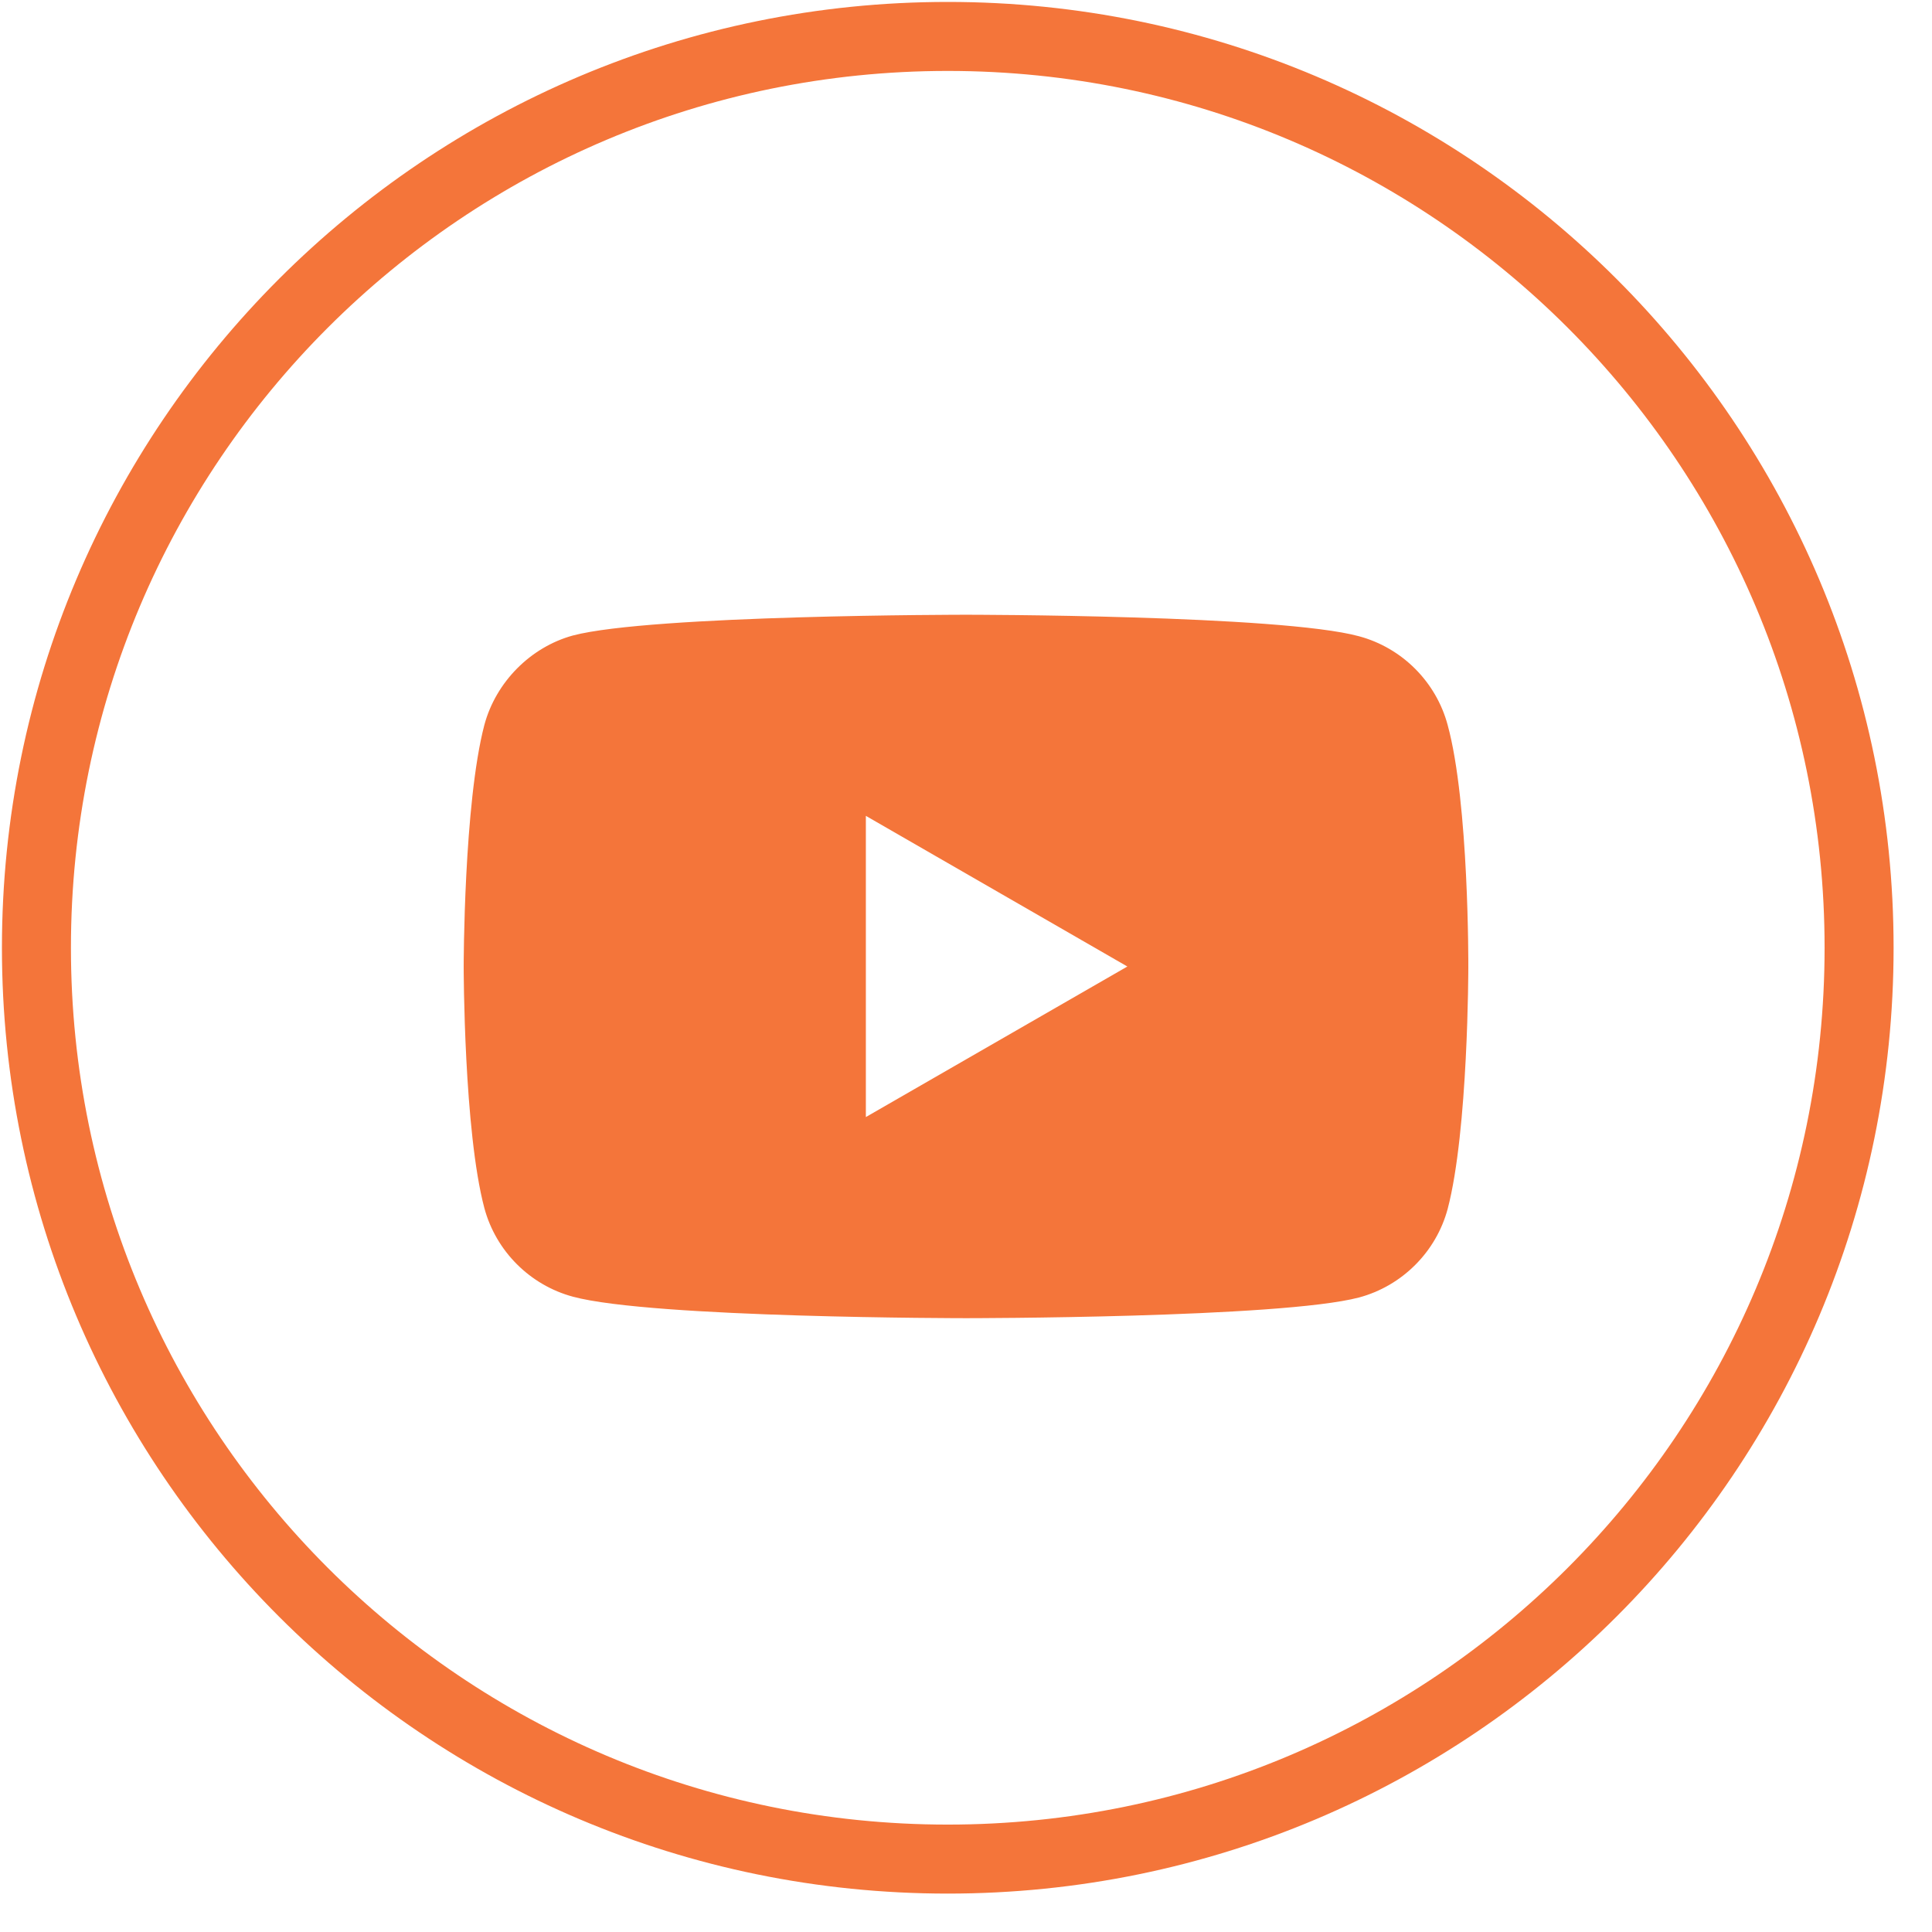
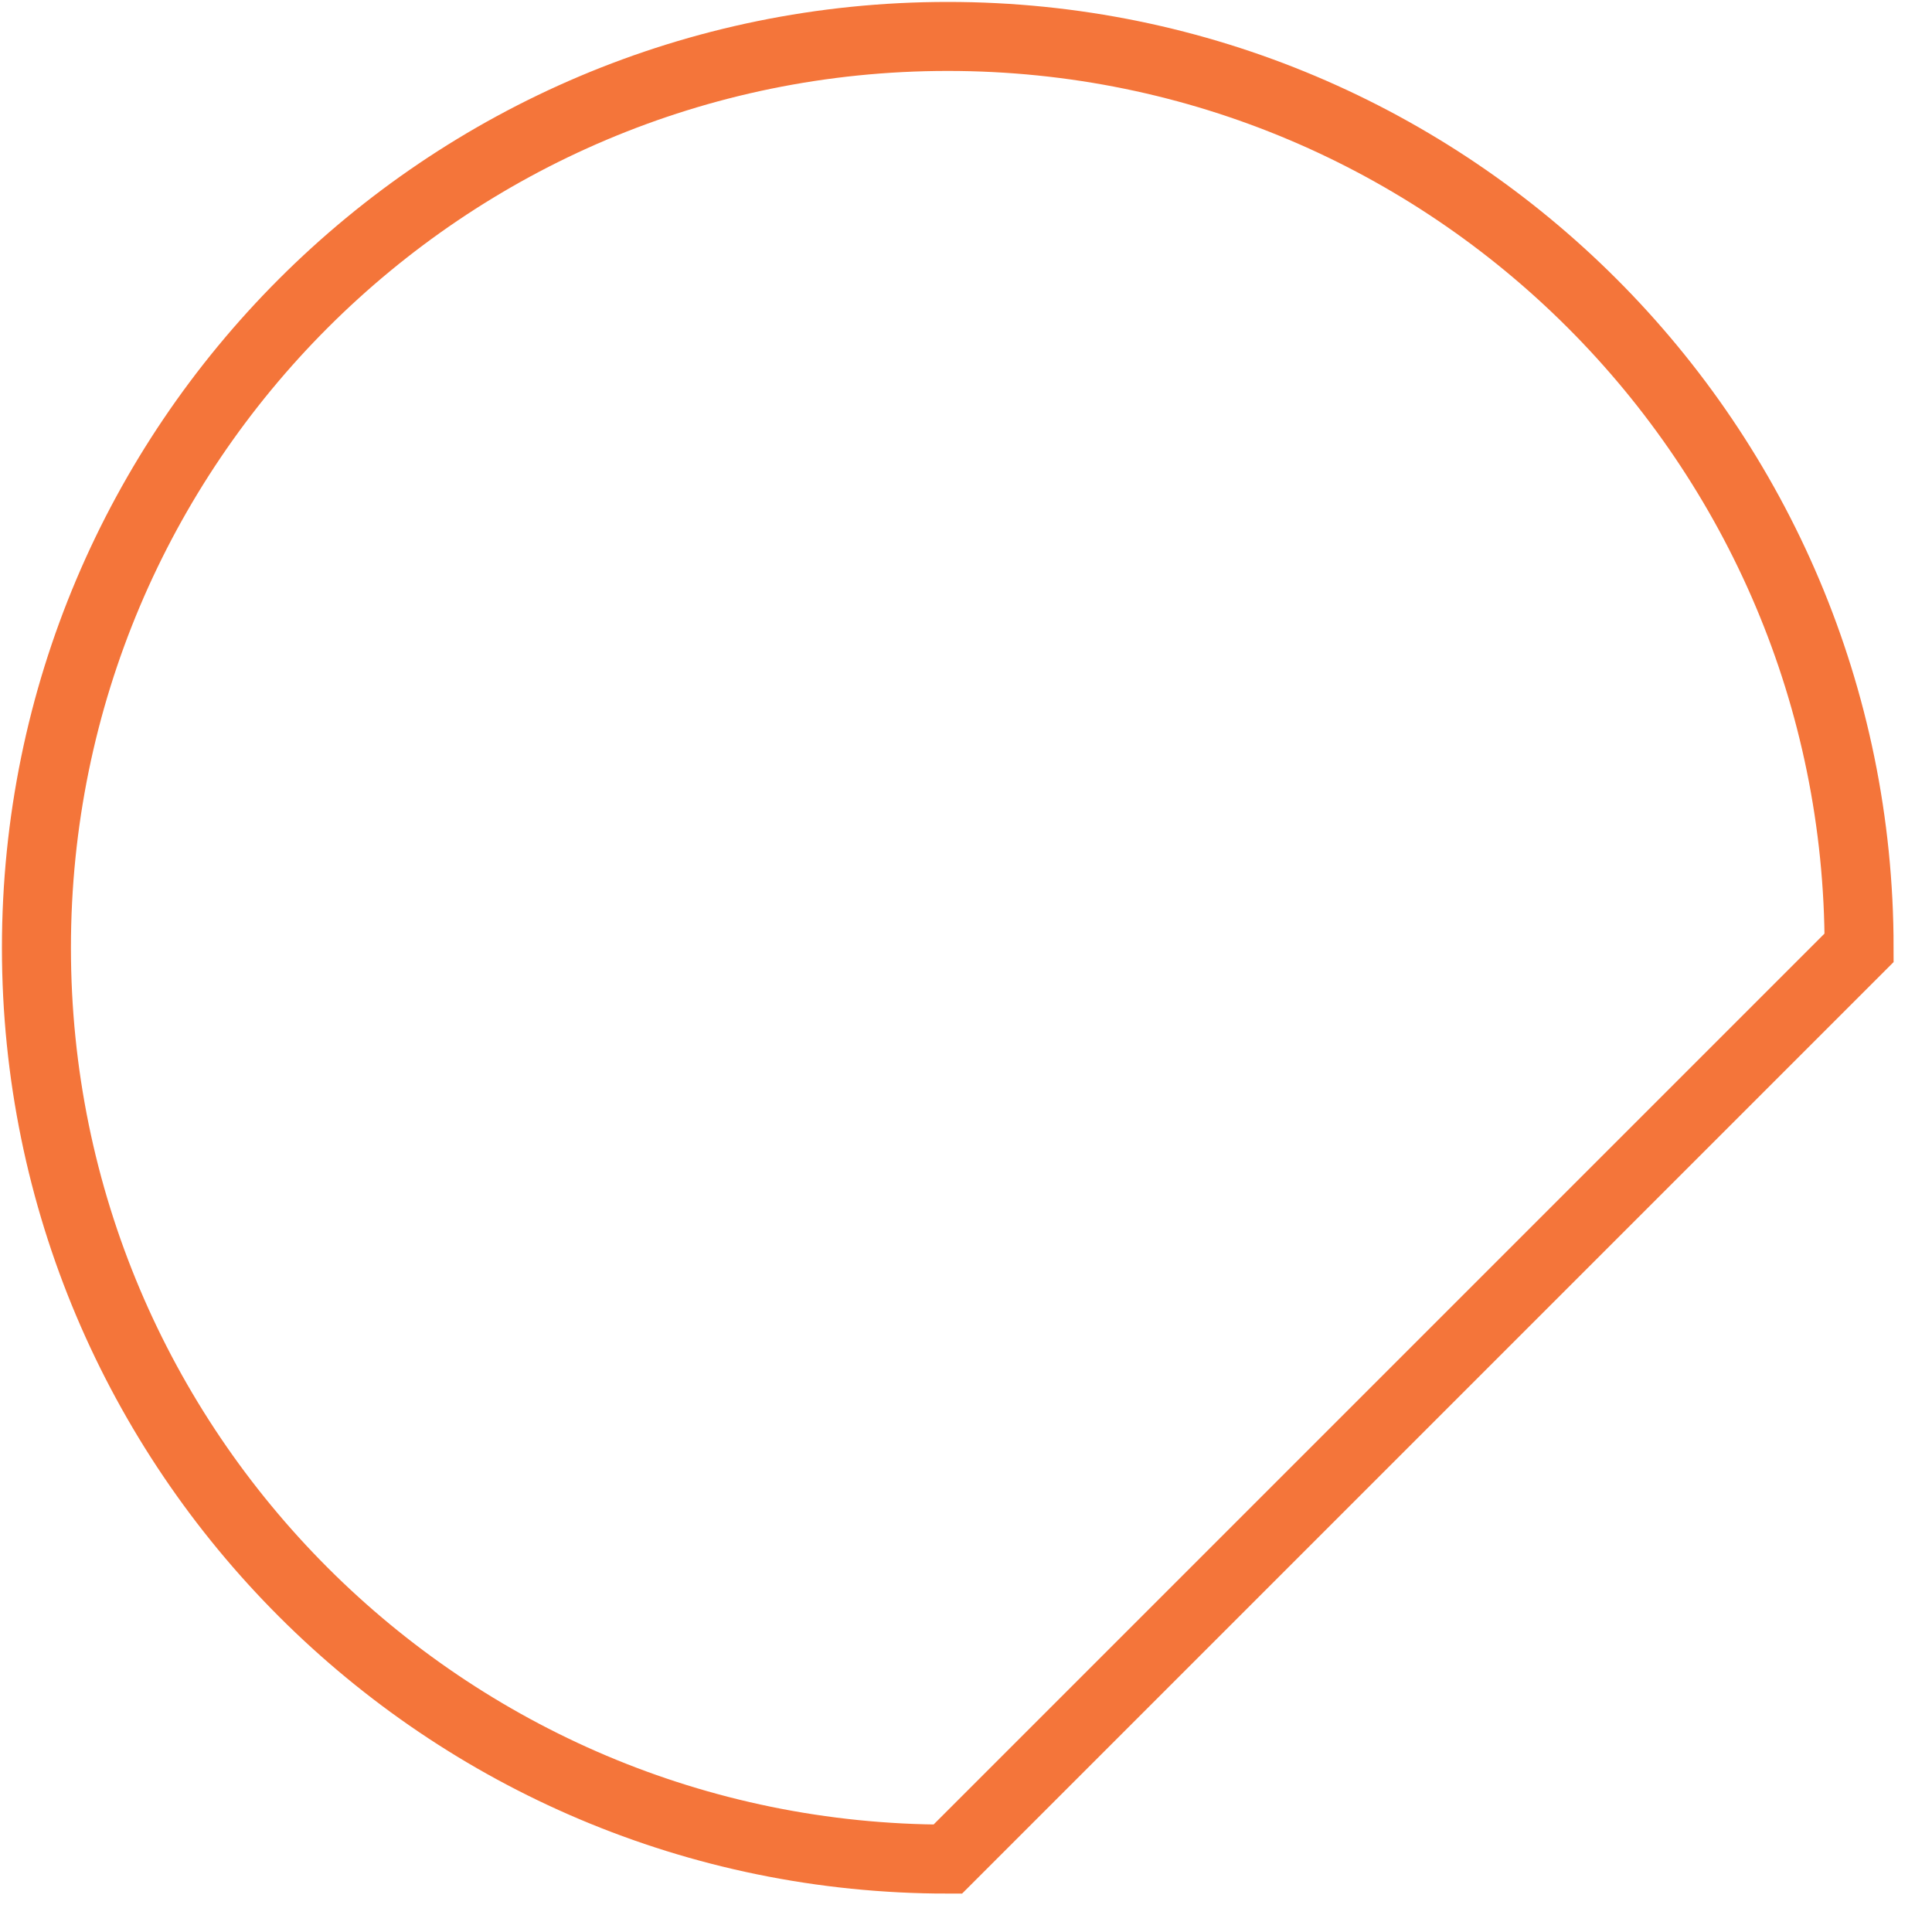
<svg xmlns="http://www.w3.org/2000/svg" width="42" height="42" viewBox="0 0 42 42" fill="none">
  <g clip-path="url(#clip0_551_140)">
-     <path d="M40.415 20.604C40.415 9.662 31.545 0.792 20.604 0.792C9.662 0.792 0.792 9.662 0.792 20.604C0.792 31.545 9.662 40.415 20.604 40.415C31.545 40.415 40.415 31.545 40.415 20.604Z" stroke="#F4753A" stroke-width="1.5" />
+     <path d="M40.415 20.604C40.415 9.662 31.545 0.792 20.604 0.792C9.662 0.792 0.792 9.662 0.792 20.604C0.792 31.545 9.662 40.415 20.604 40.415Z" stroke="#F4753A" stroke-width="1.5" />
    <g clip-path="url(#clip1_551_140)">
      <path d="M21 13.364C21.035 13.364 27.84 13.366 29.545 13.832C30.48 14.084 31.218 14.822 31.47 15.758C31.937 17.463 31.92 21.014 31.92 21.028C31.92 21.028 31.92 24.572 31.471 26.281C31.219 27.217 30.48 27.954 29.545 28.206C27.835 28.656 21 28.656 21 28.656C20.983 28.656 14.18 28.655 12.455 28.189C11.52 27.937 10.782 27.199 10.53 26.264C10.083 24.583 10.08 21.052 10.08 21.011C10.08 21.011 10.081 17.467 10.53 15.758C10.782 14.822 11.538 14.066 12.455 13.815C14.165 13.365 21 13.364 21 13.364ZM18.823 24.284L24.508 21.011L18.823 17.736V24.284Z" fill="#F4753A" />
    </g>
  </g>
  <defs>
    <clipPath id="clip0_551_140">
      <rect width="42" height="42" fill="white" />
    </clipPath>
    <clipPath id="clip1_551_140">
-       <rect width="21.84" height="21.84" fill="white" transform="translate(10.08 10.08)" />
-     </clipPath>
+       </clipPath>
  </defs>
</svg>